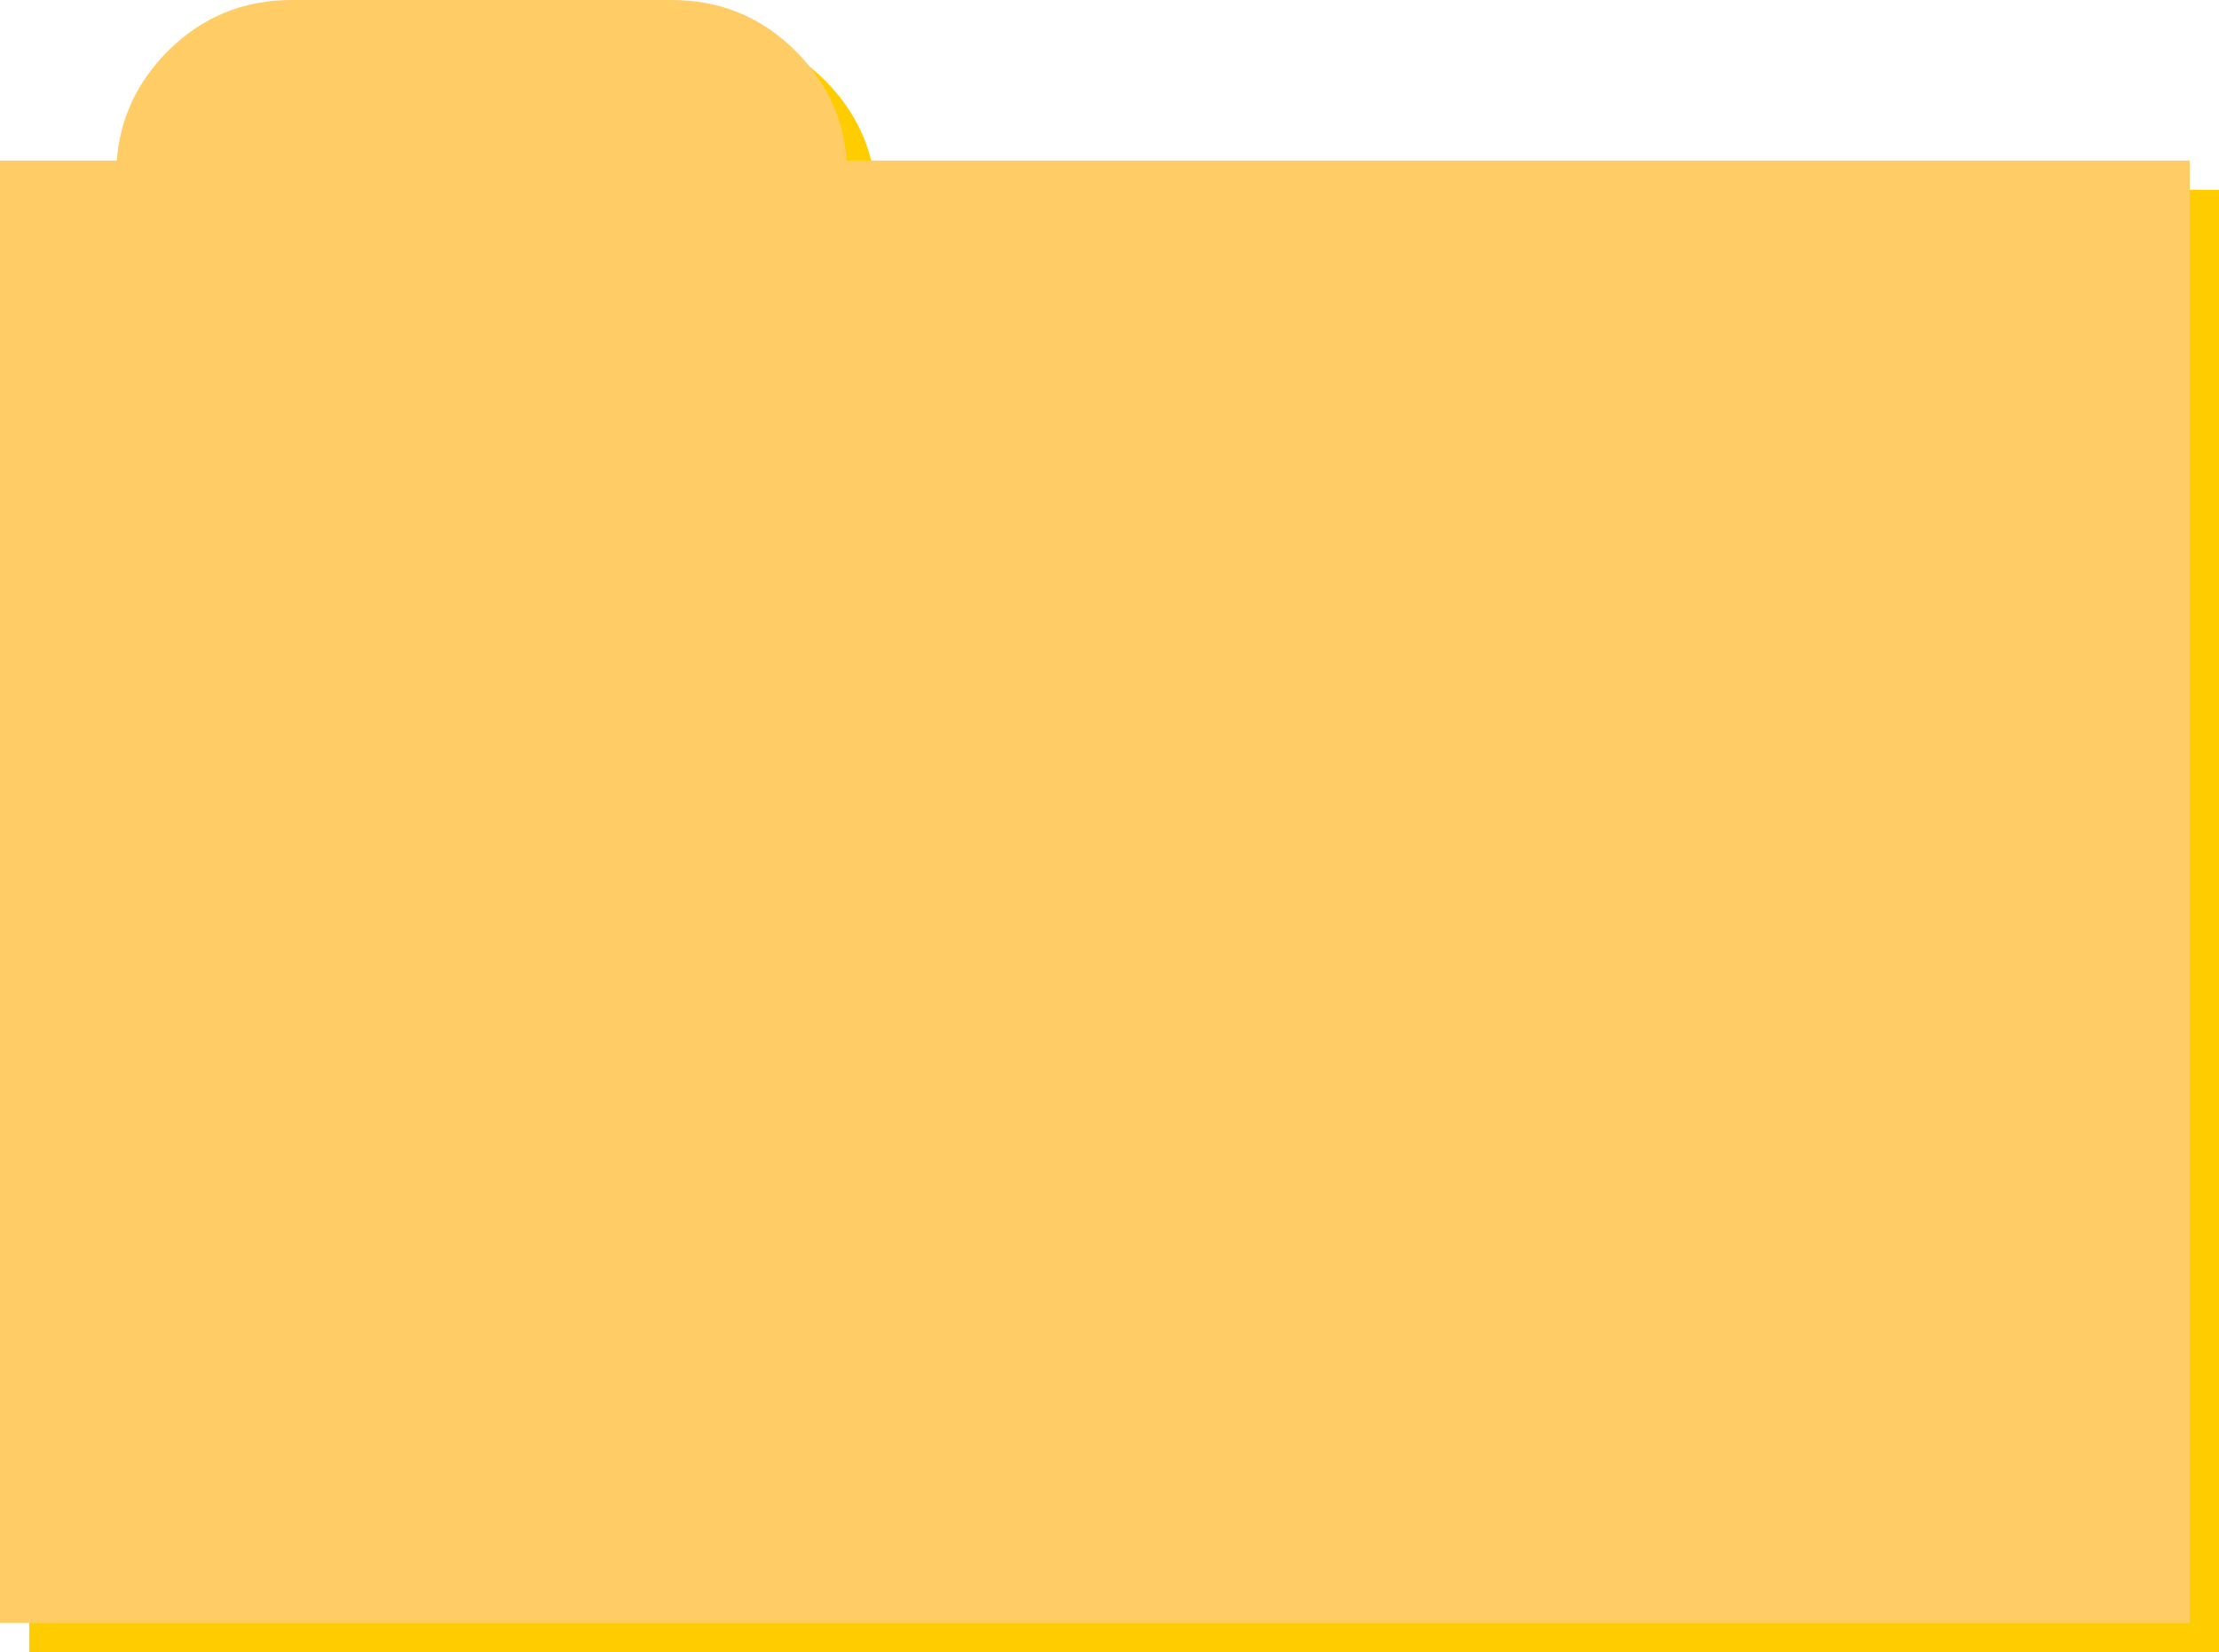
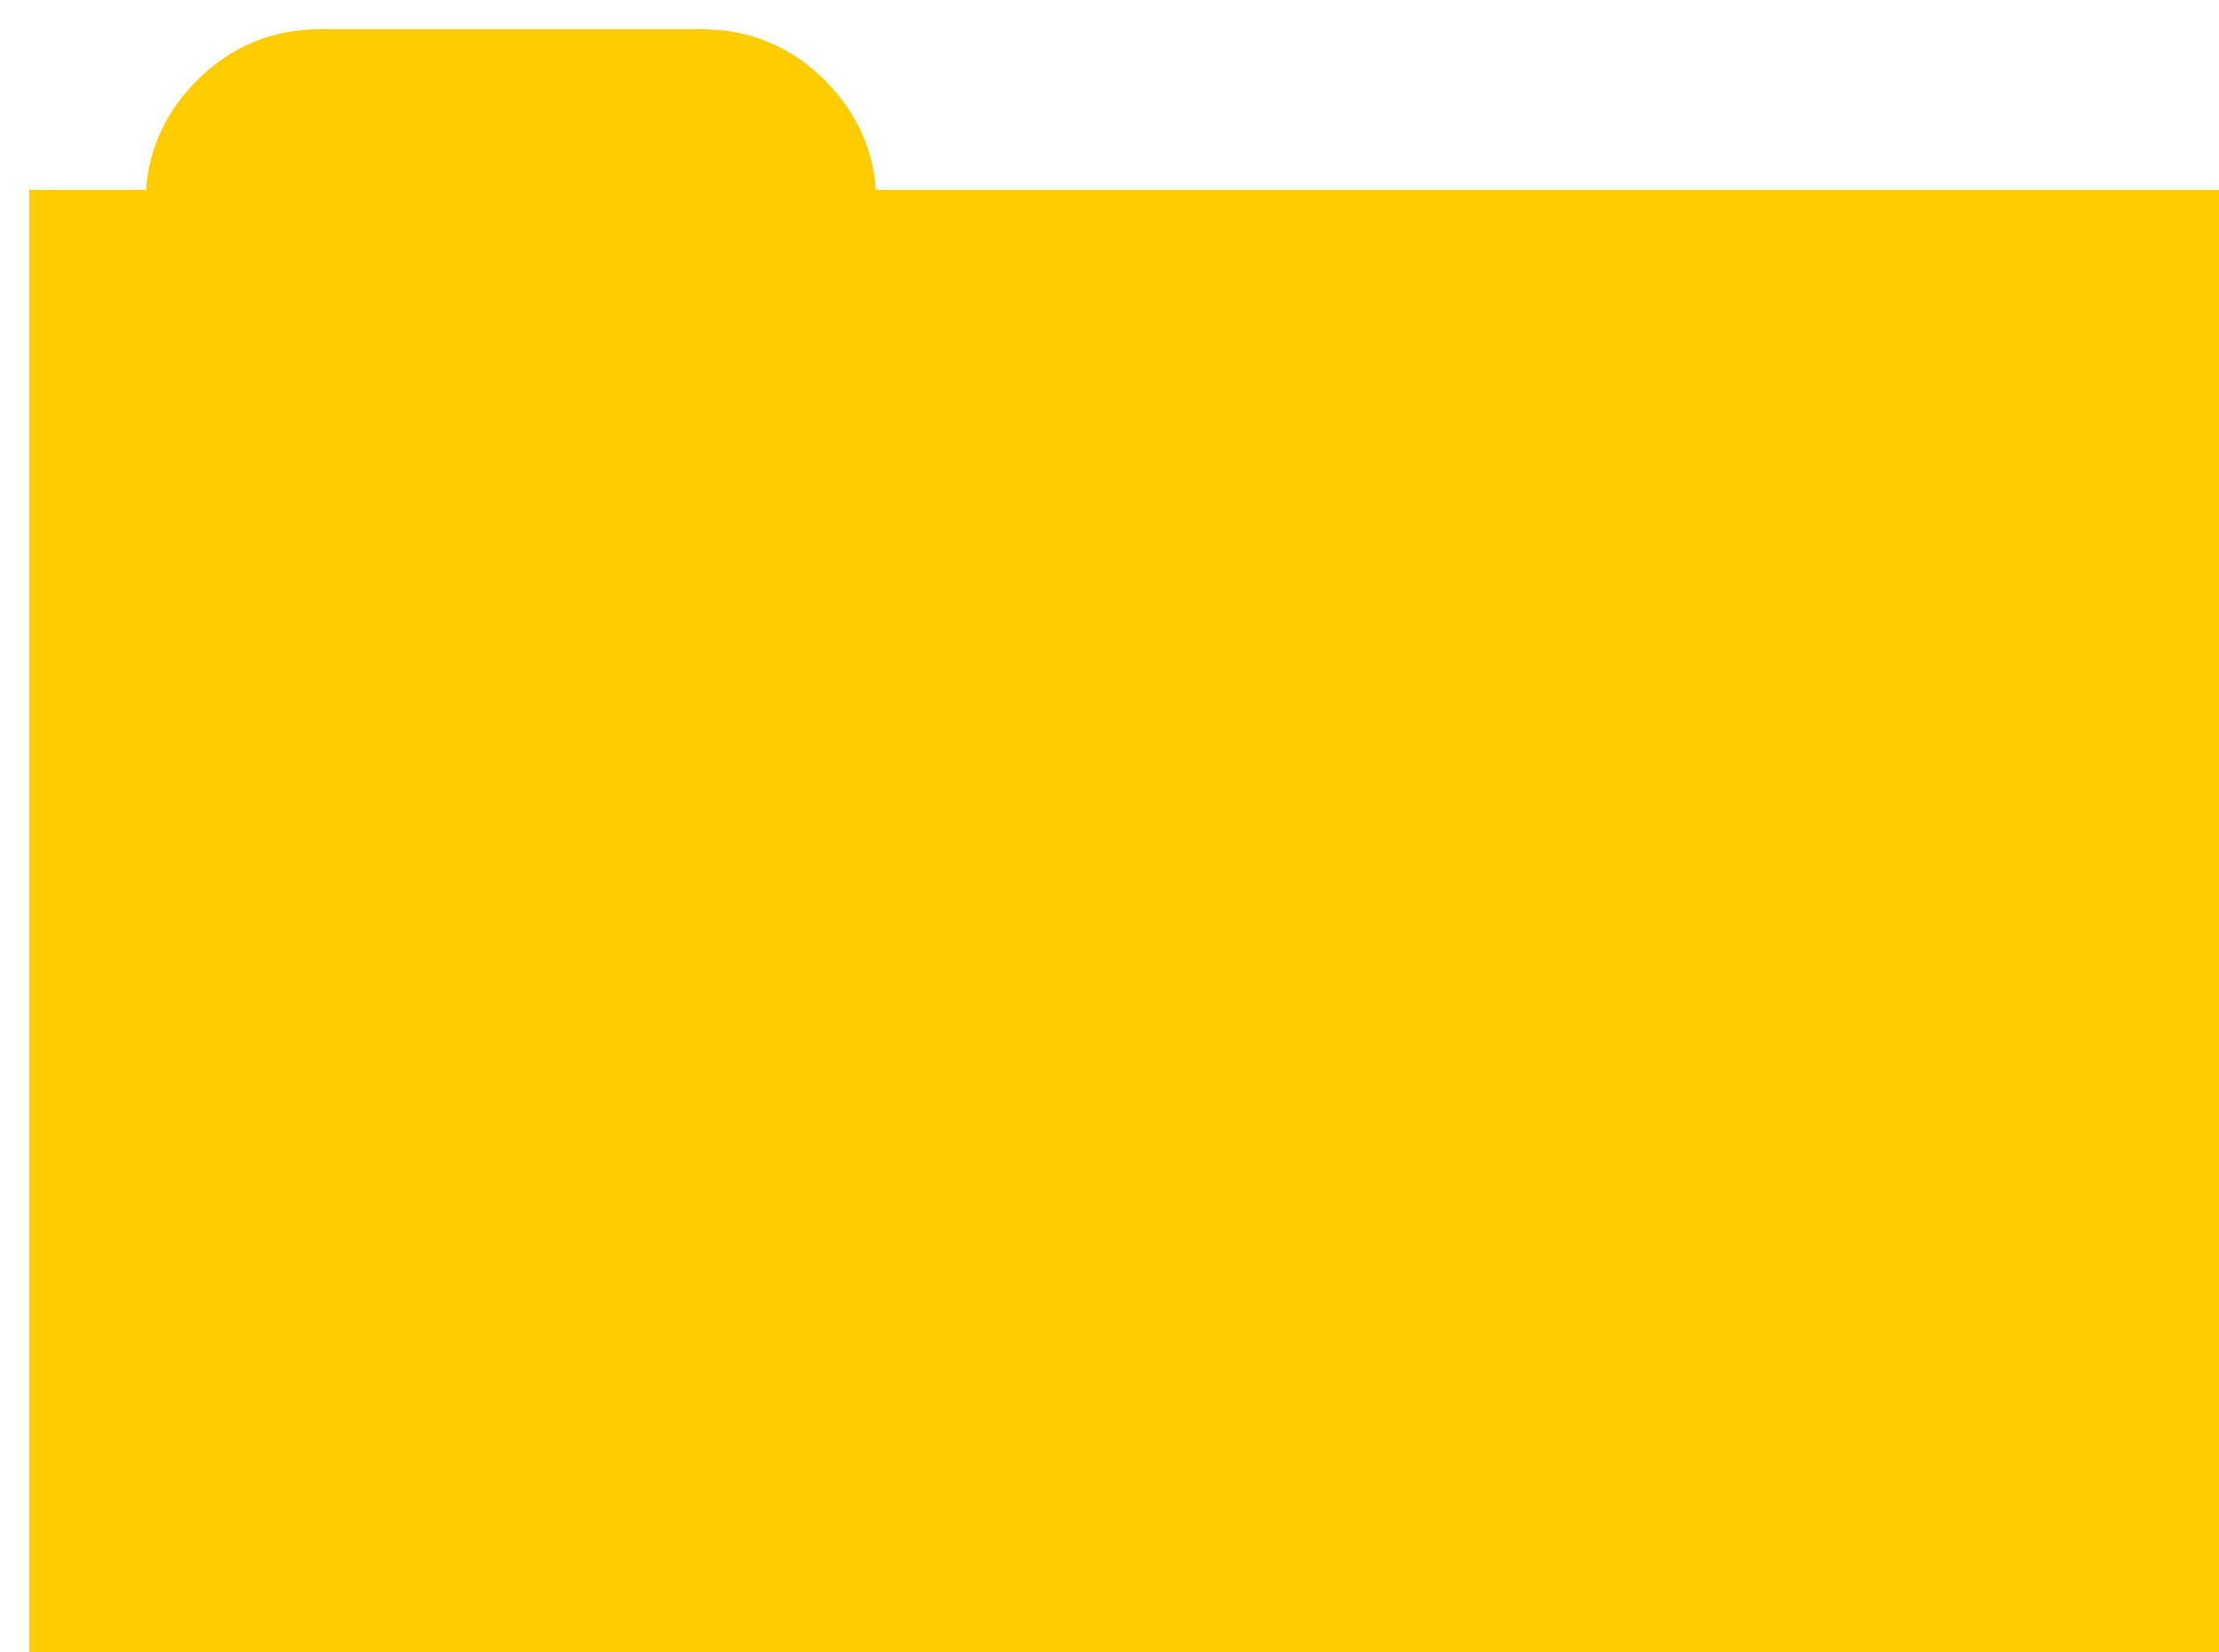
<svg xmlns="http://www.w3.org/2000/svg" height="33.95px" width="45.6px">
  <g transform="matrix(1.0, 0.0, 0.0, 1.0, 23.0, 18.7)">
    <path d="M-16.4 -18.1 L-8.6 -18.1 Q-7.1 -18.1 -6.05 -17.05 -5.1 -16.1 -5.0 -14.8 L22.6 -14.8 22.6 15.25 -22.4 15.25 -22.4 -14.8 -20.0 -14.8 Q-19.9 -16.1 -18.95 -17.05 -17.9 -18.1 -16.4 -18.1" fill="#ffcc00" fill-rule="evenodd" stroke="none" />
-     <path d="M-23.0 -15.4 L-20.6 -15.4 Q-20.5 -16.7 -19.55 -17.65 -18.5 -18.7 -17.0 -18.7 L-9.2 -18.7 Q-7.7 -18.7 -6.65 -17.65 -5.7 -16.7 -5.6 -15.4 L22.0 -15.4 22.0 14.65 -23.0 14.65 -23.0 -15.4" fill="#ffcc66" fill-rule="evenodd" stroke="none" />
  </g>
</svg>